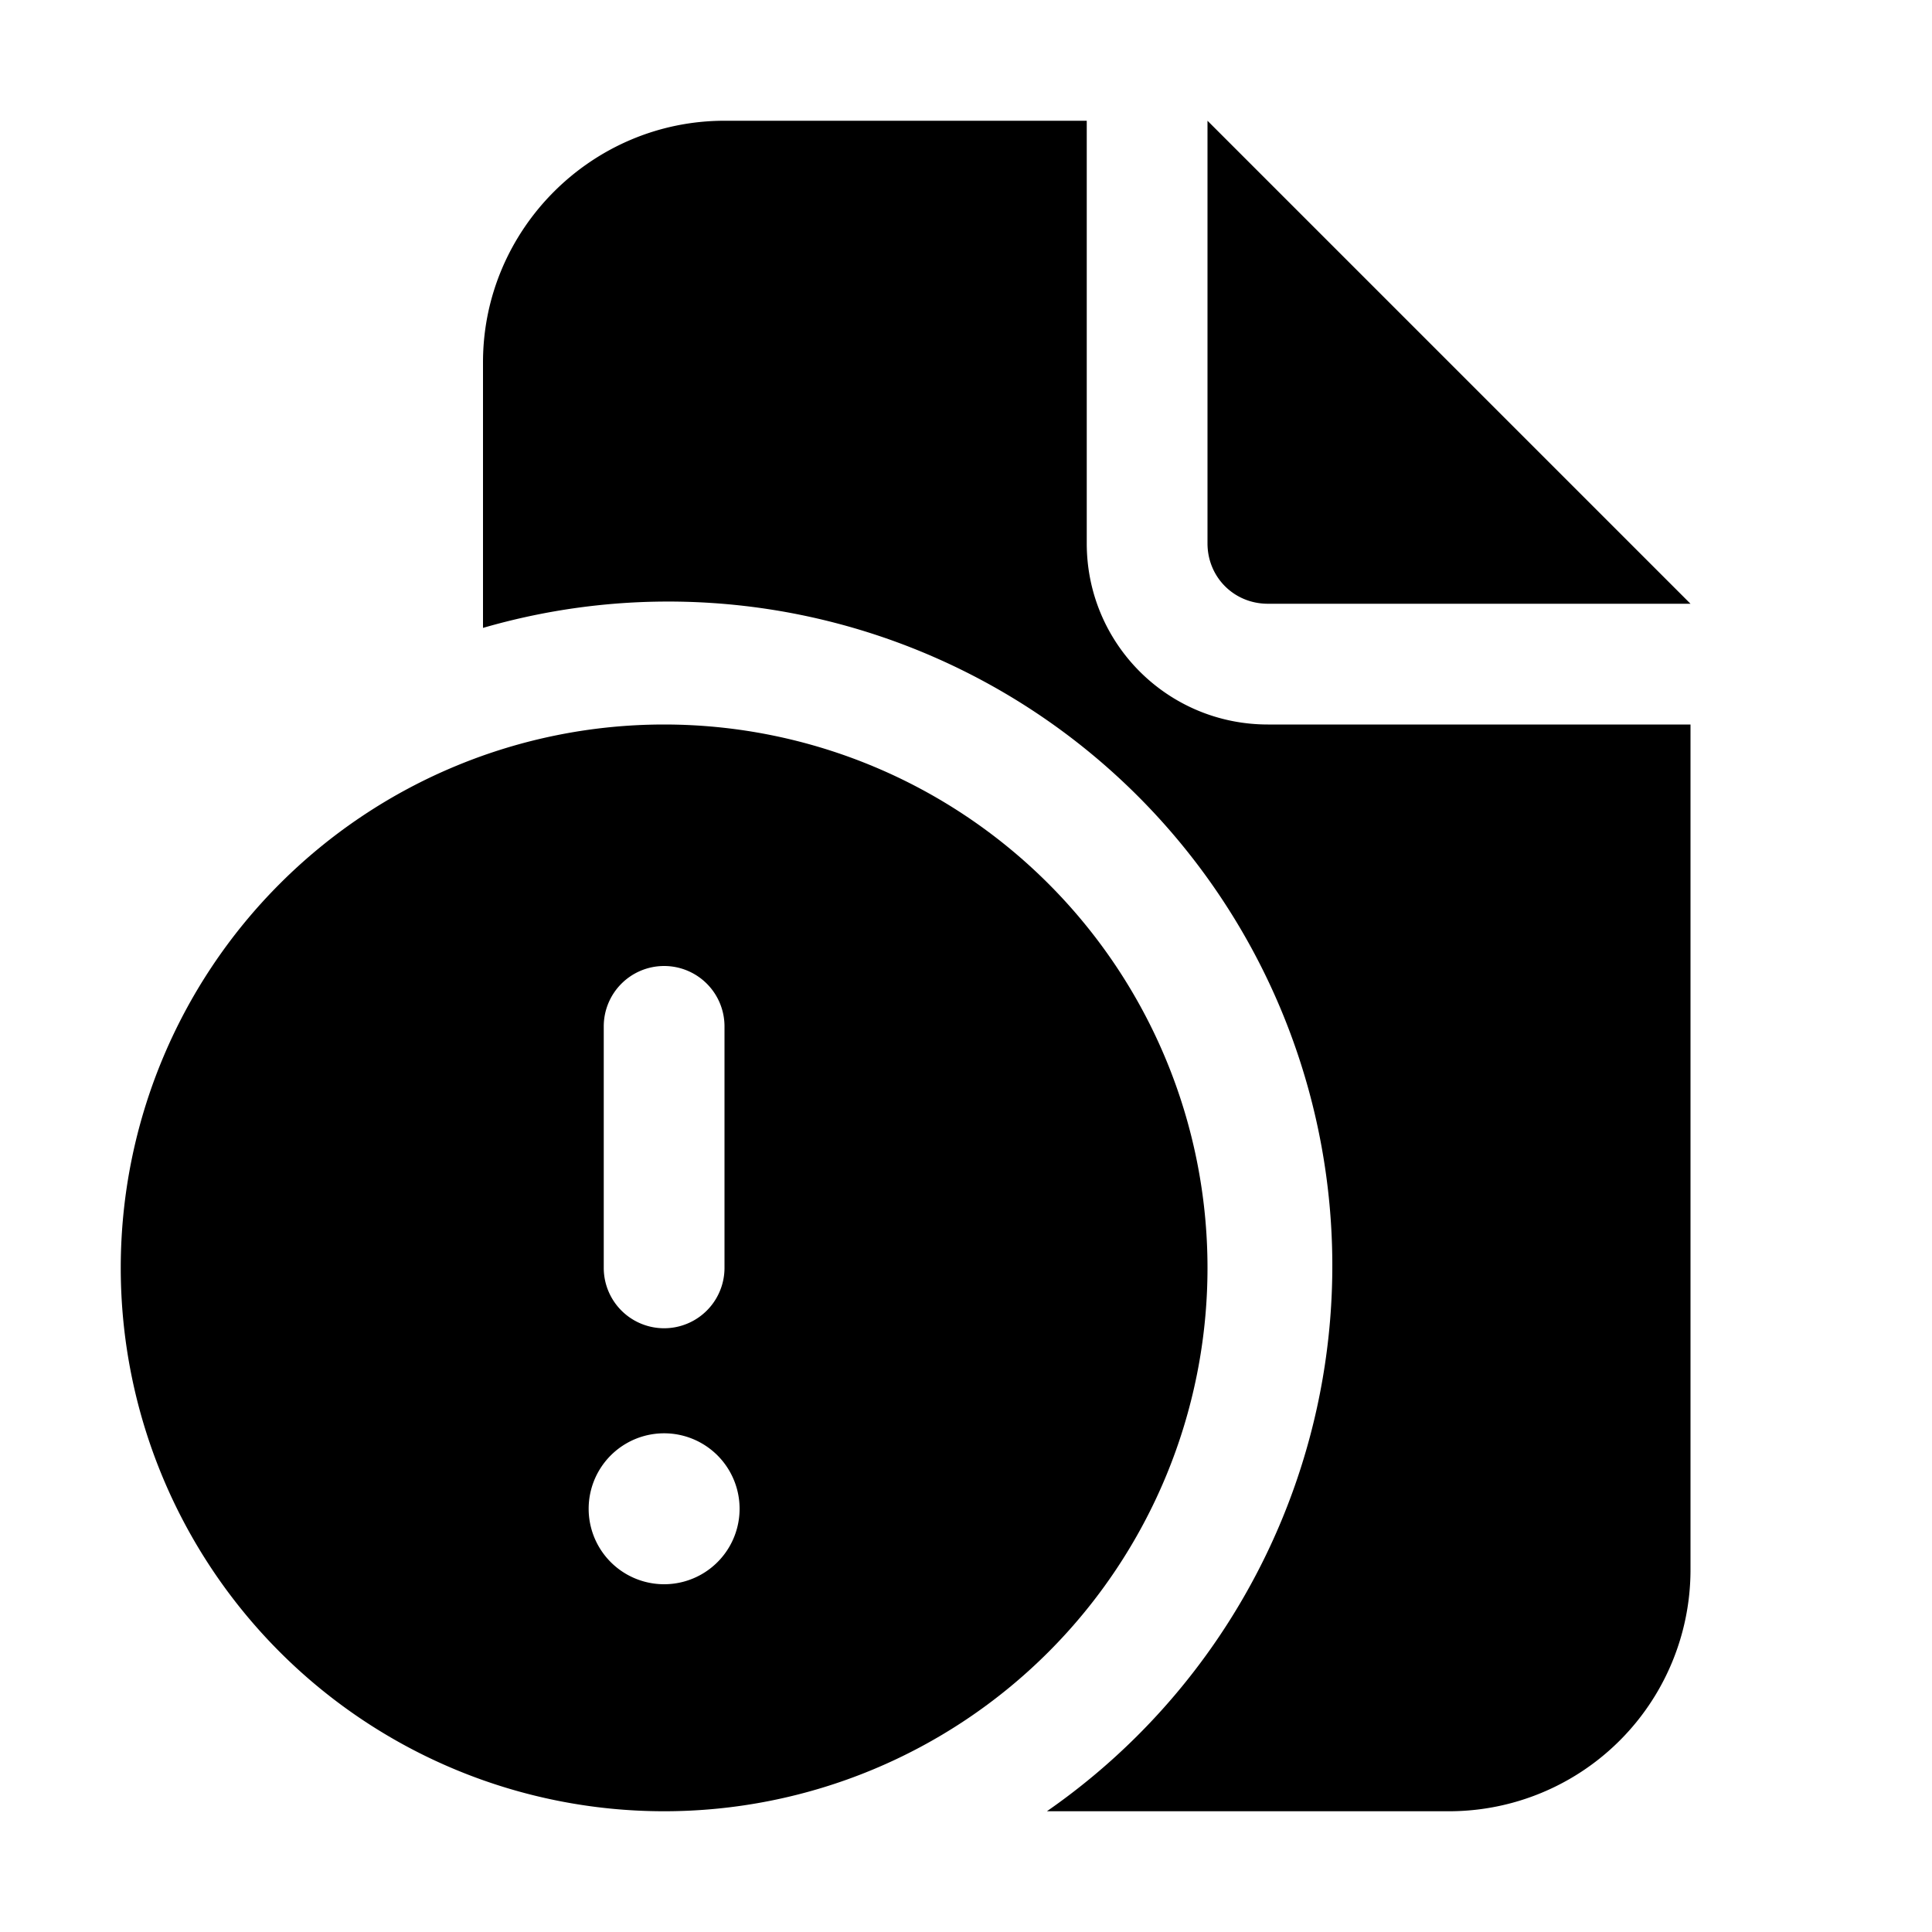
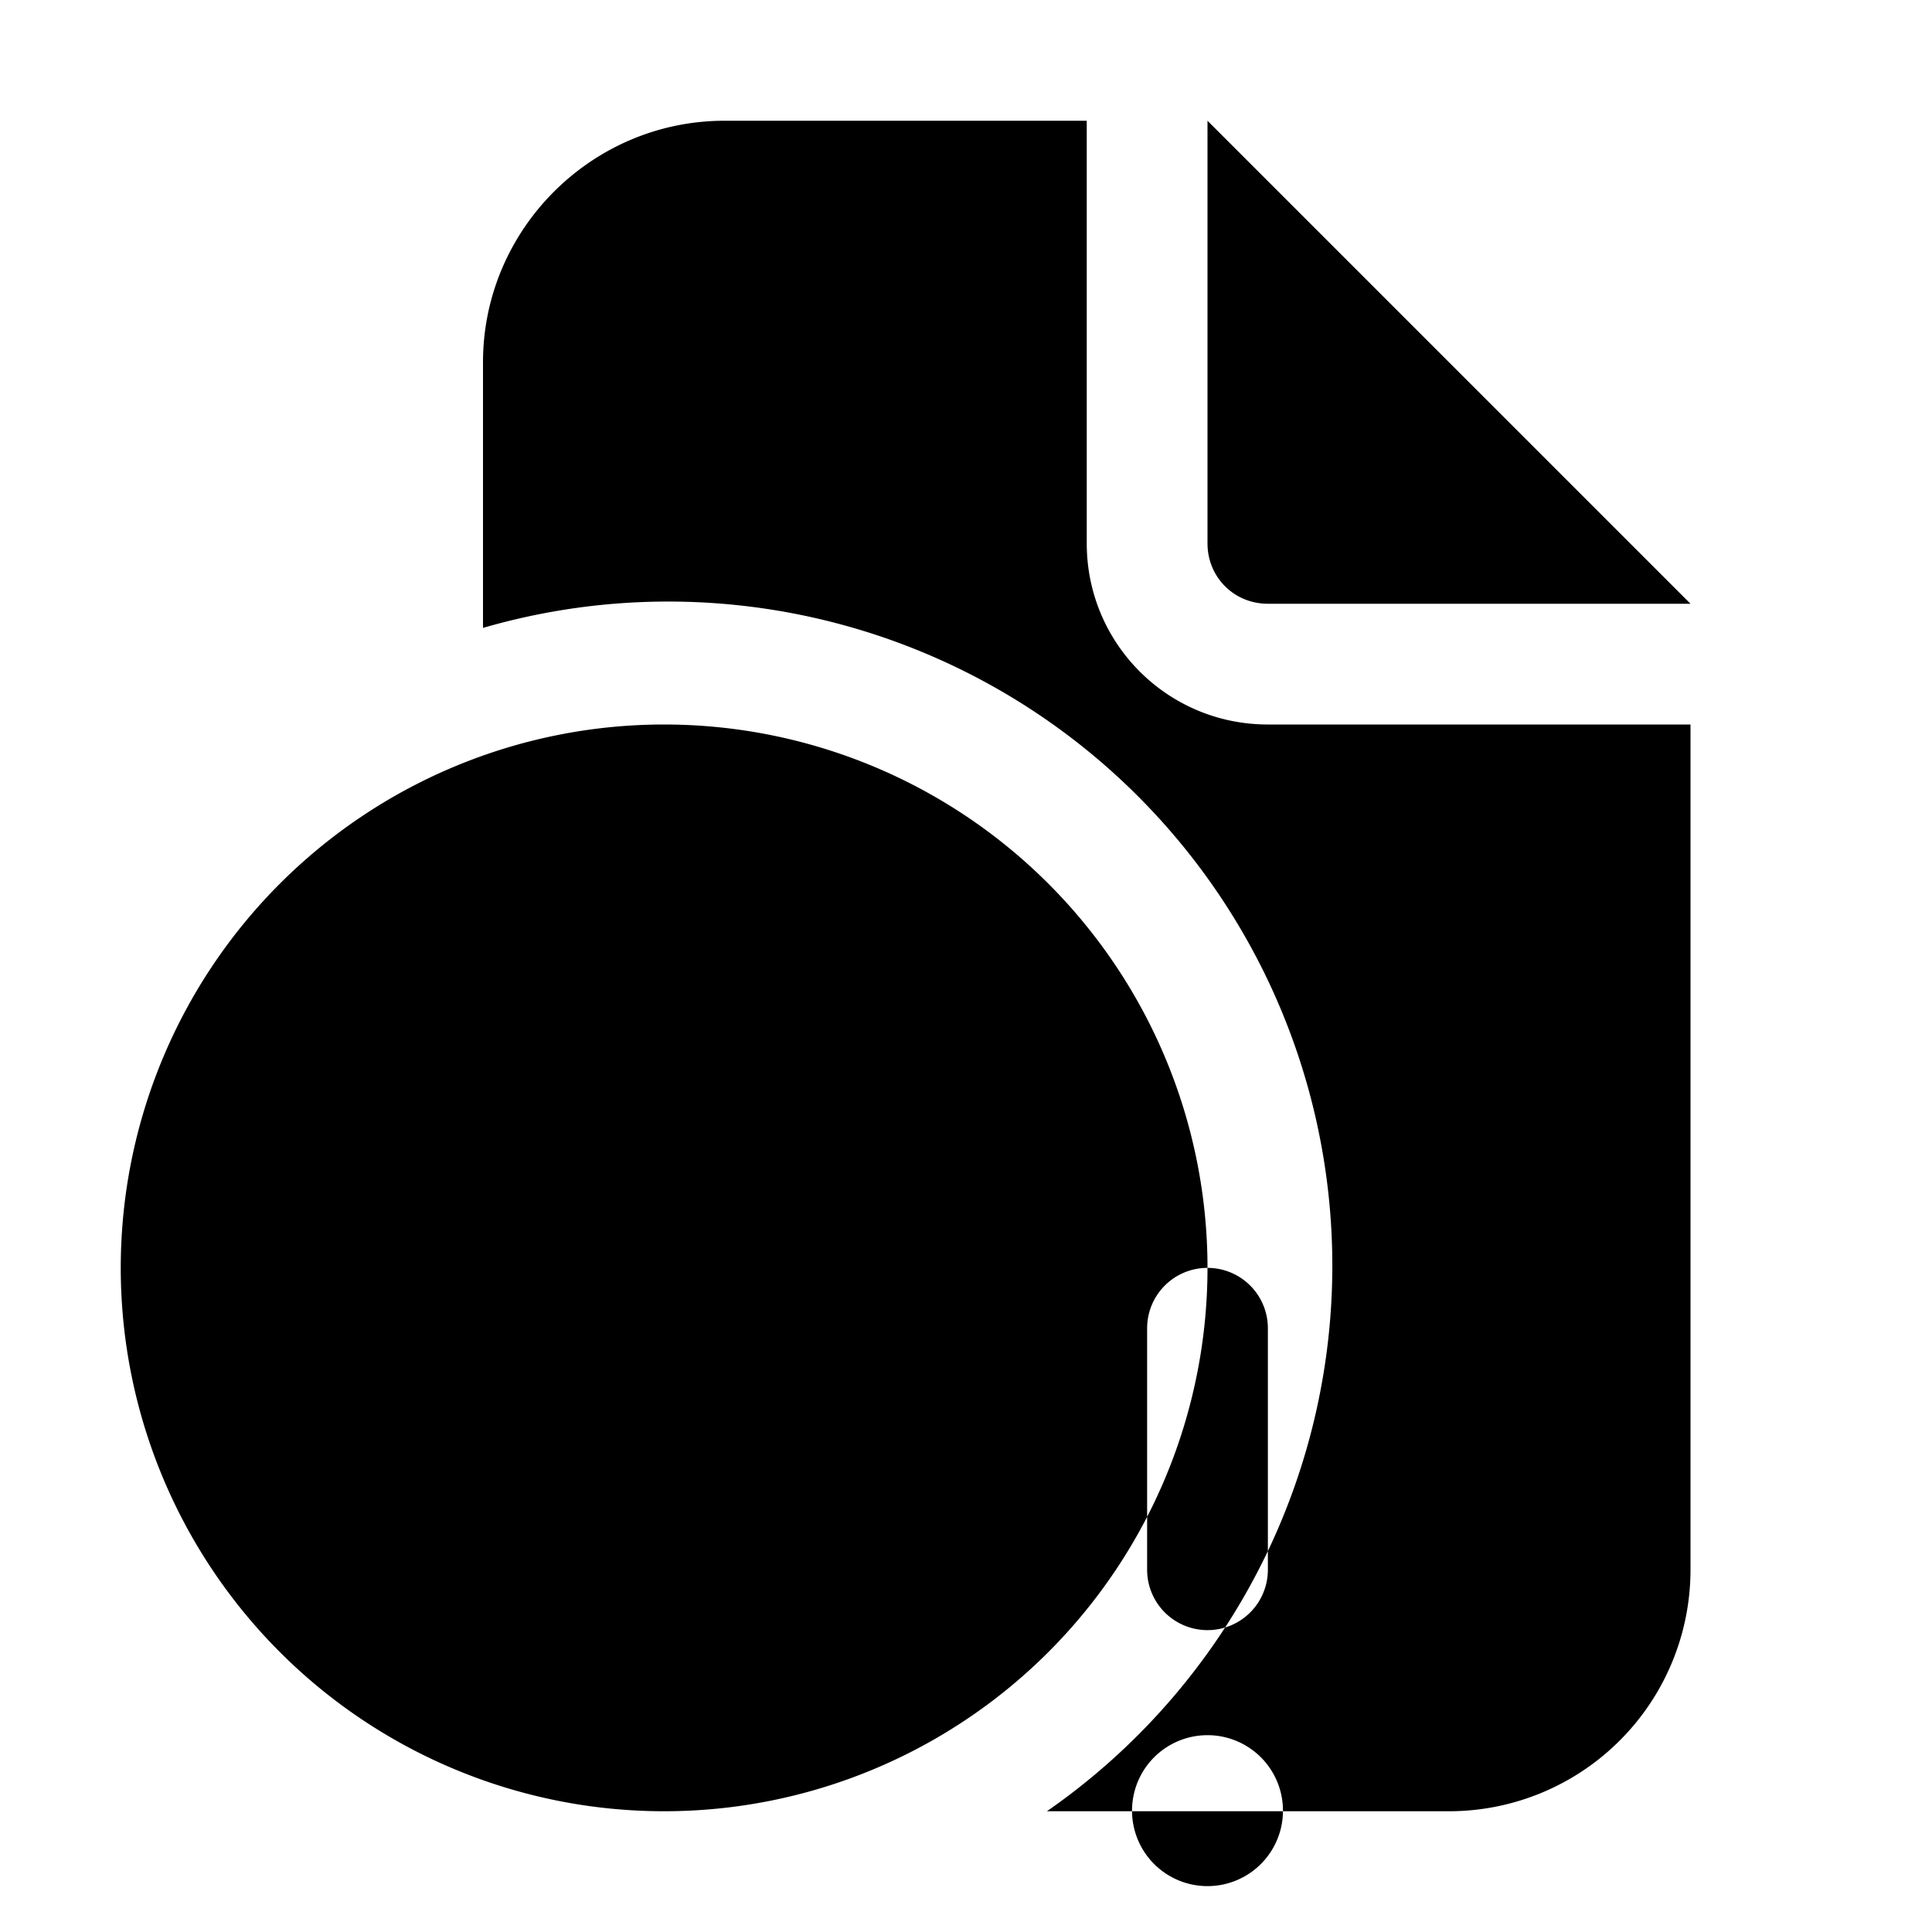
<svg xmlns="http://www.w3.org/2000/svg" width="16" height="16" viewBox="0 0 16 16">
-   <path d="M6 1h3v3.5c0 .83.67 1.5 1.5 1.5H14v7a2 2 0 0 1-2 2H8.67A5.5 5.5 0 0 0 4 5.2V3c0-1.1.9-2 2-2Zm4.5 4H14l-4-4v3.5c0 .28.22.5.5.5Zm-.5 5.5a4.5 4.5 0 1 1-9 0 4.5 4.5 0 0 1 9 0ZM5.5 8a.5.5 0 0 0-.5.5v2a.5.5 0 1 0 1 0v-2a.5.5 0 0 0-.5-.5Zm0 5.12a.62.62 0 1 0 0-1.25.62.62 0 0 0 0 1.25Z" />
+   <path d="M6 1h3v3.5c0 .83.67 1.5 1.5 1.5H14v7a2 2 0 0 1-2 2H8.67A5.5 5.5 0 0 0 4 5.2V3c0-1.1.9-2 2-2Zm4.5 4H14l-4-4v3.5c0 .28.22.5.5.5Zm-.5 5.5a4.5 4.5 0 1 1-9 0 4.5 4.5 0 0 1 9 0Za.5.5 0 0 0-.5.5v2a.5.5 0 1 0 1 0v-2a.5.5 0 0 0-.5-.5Zm0 5.12a.62.62 0 1 0 0-1.25.62.62 0 0 0 0 1.25Z" />
</svg>